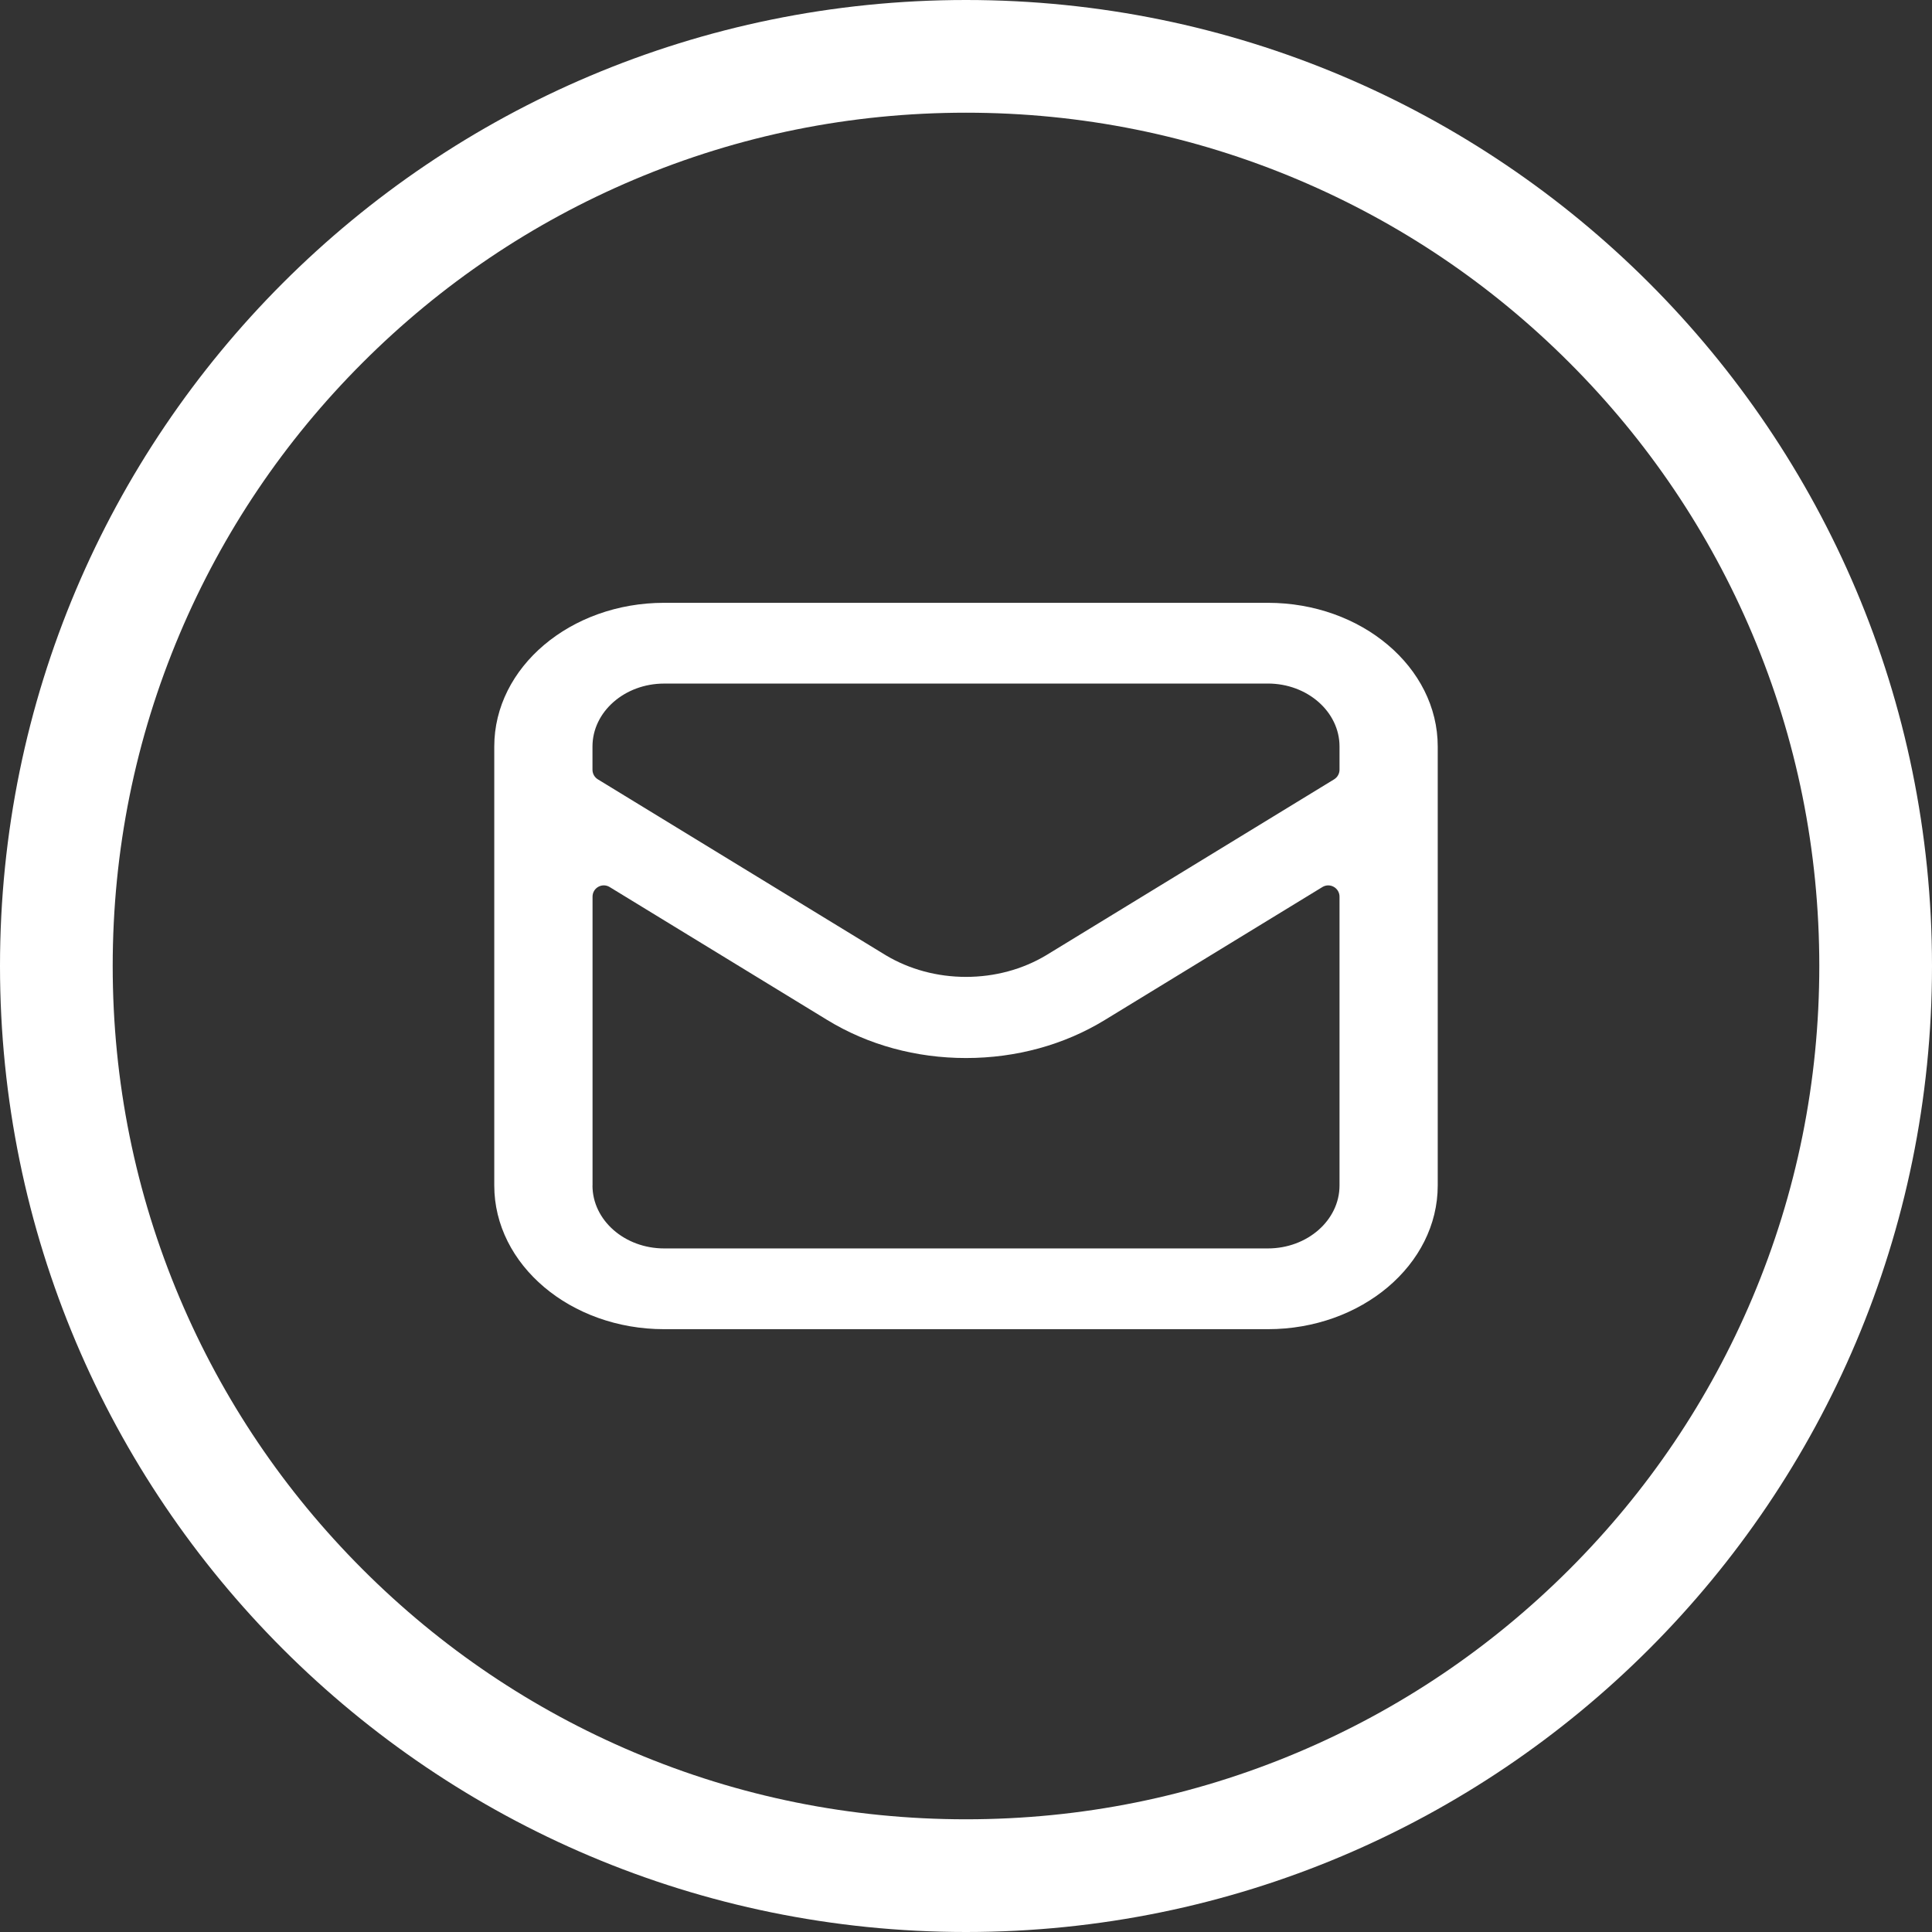
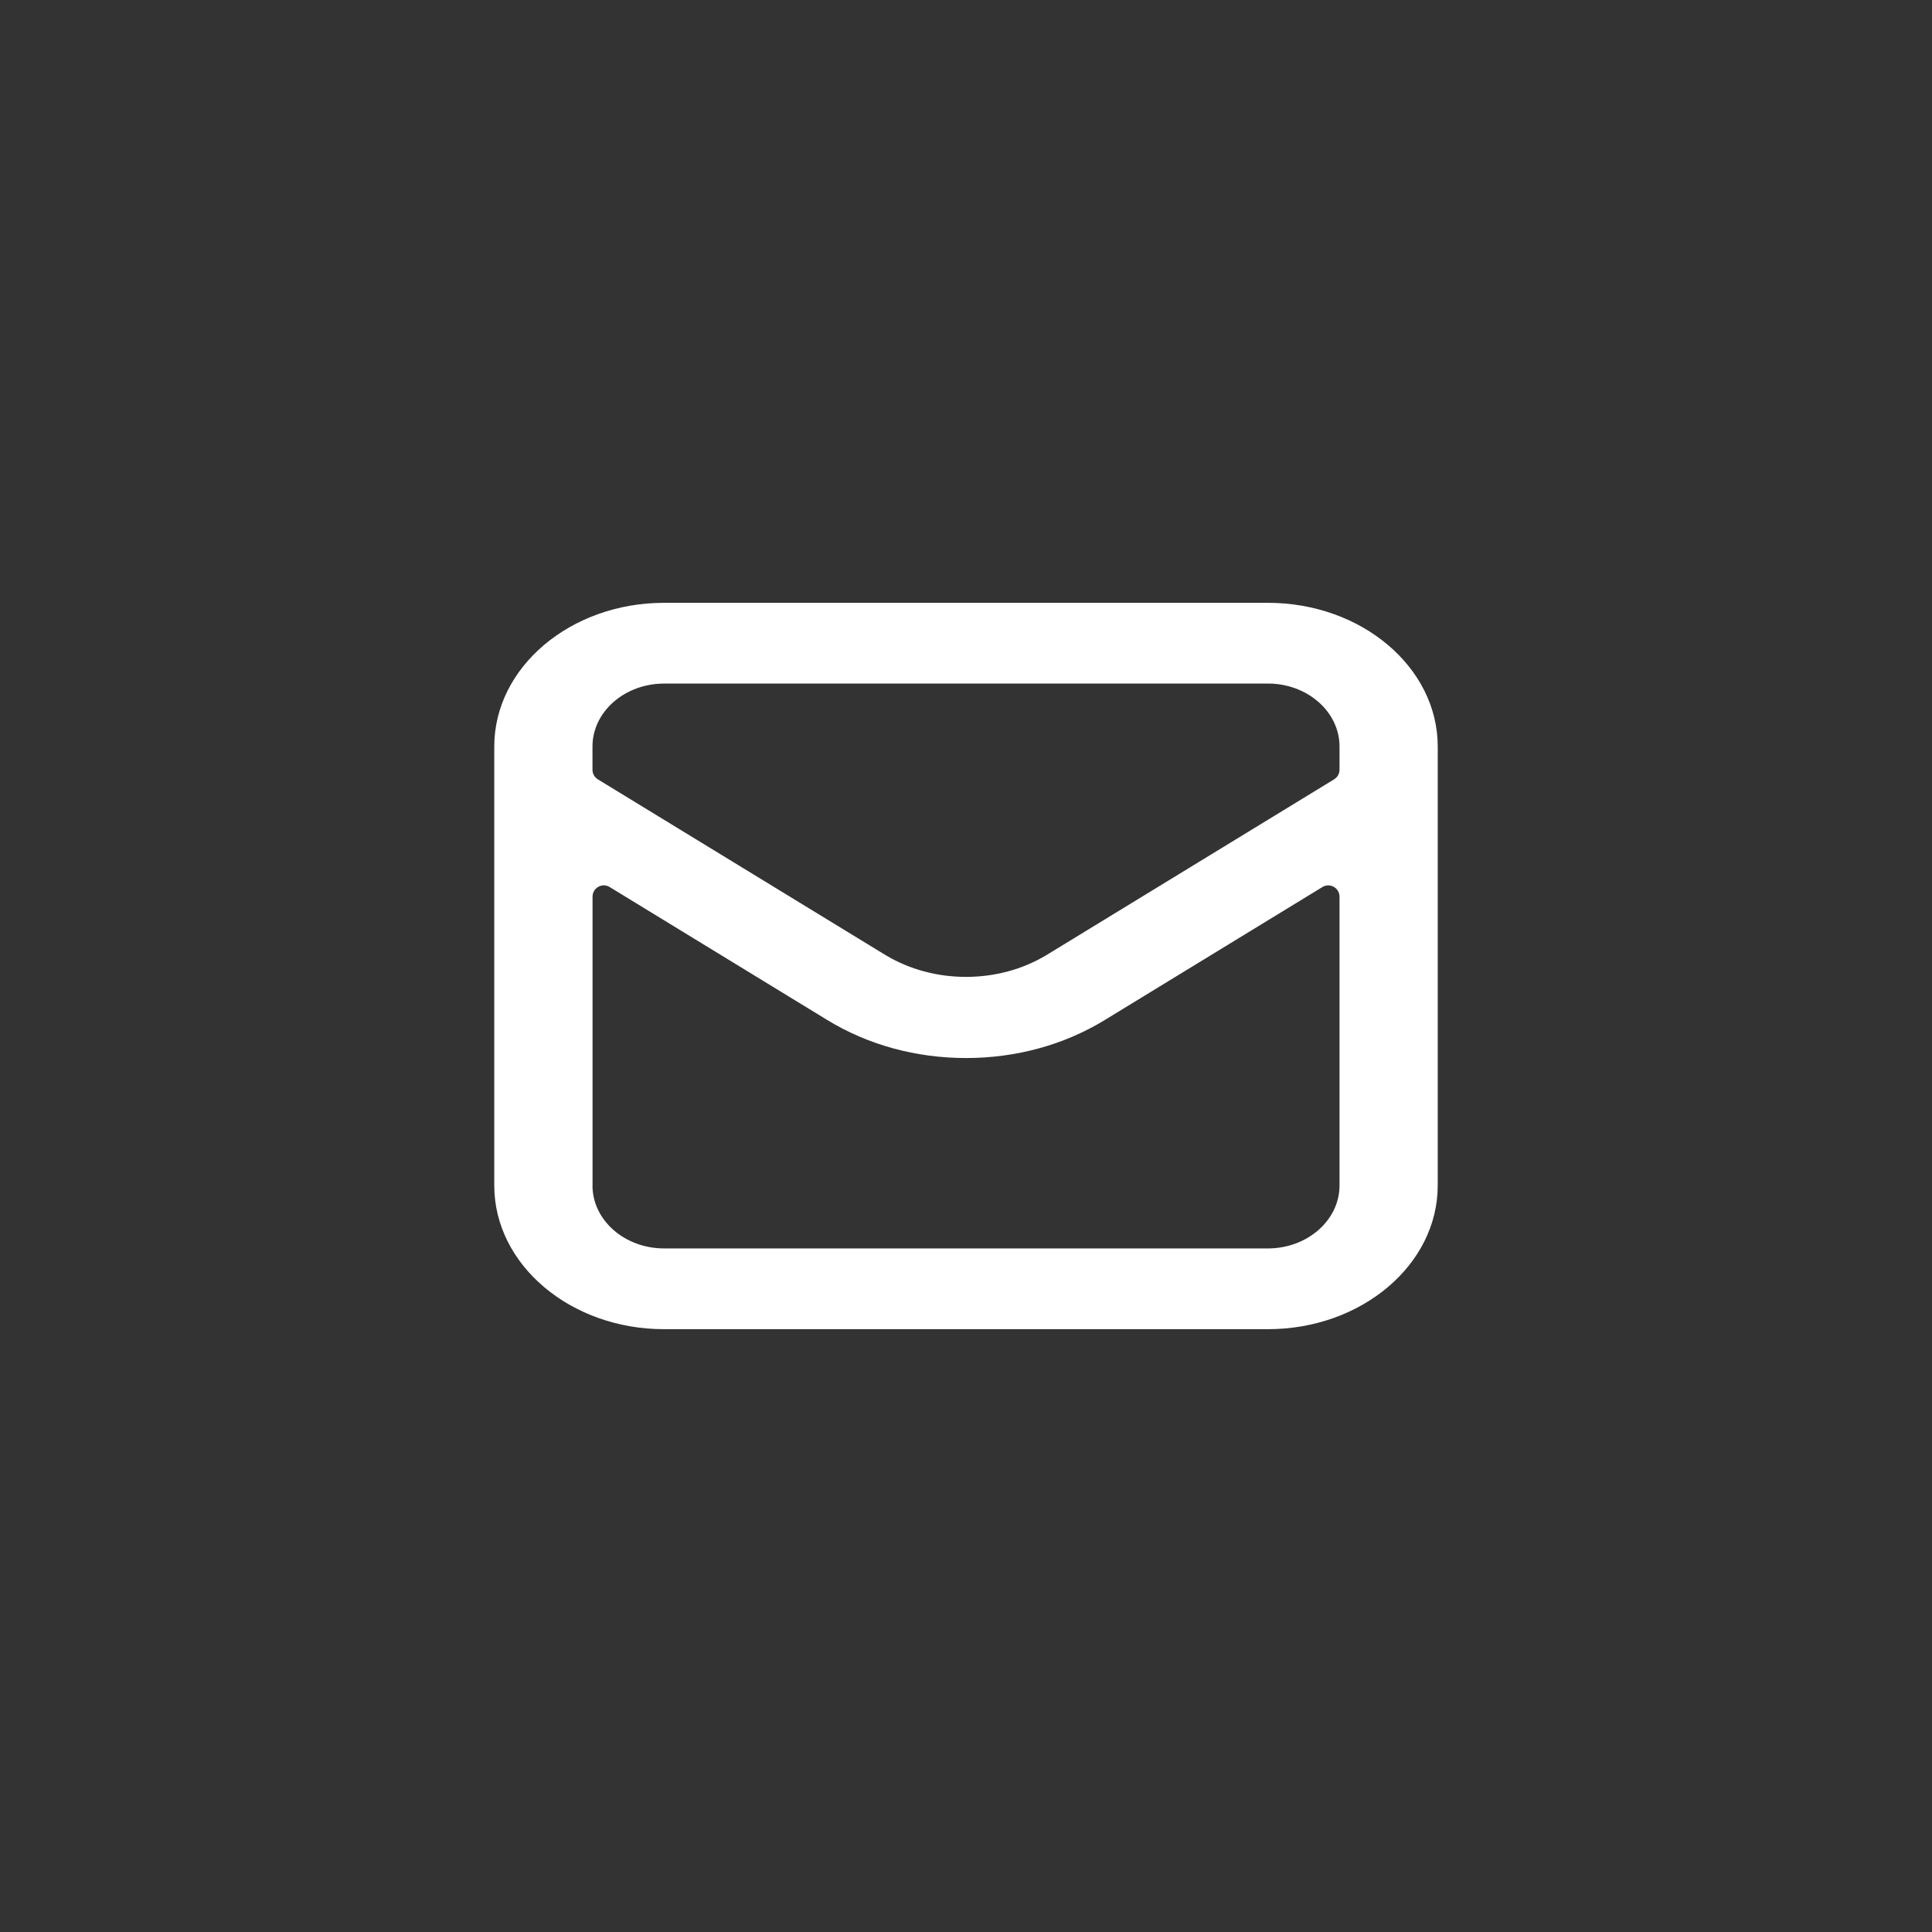
<svg xmlns="http://www.w3.org/2000/svg" id="Layer_1" viewBox="0 0 600 600">
  <rect x="0" y="0" width="600" height="600" fill="#333333" stroke="none" />
  <defs>
    <style>
      .cls-1 {
        fill: #fff;
      }
    </style>
  </defs>
-   <path class="cls-1" d="M300,35c35.79,0,70.49,7,103.14,20.81,31.55,13.35,59.9,32.46,84.24,56.81,24.35,24.35,43.46,52.69,56.81,84.24,13.81,32.65,20.81,67.35,20.81,103.14s-7,70.49-20.81,103.14c-13.35,31.55-32.46,59.9-56.81,84.24s-52.69,43.46-84.24,56.81c-32.65,13.81-67.35,20.81-103.14,20.81s-70.49-7-103.14-20.81c-31.55-13.35-59.9-32.46-84.24-56.81-24.35-24.35-43.46-52.69-56.81-84.24-13.81-32.65-20.81-67.35-20.81-103.14s7-70.49,20.81-103.14c13.35-31.55,32.46-59.9,56.81-84.24,24.35-24.35,52.69-43.46,84.24-56.81,32.65-13.81,67.35-20.81,103.14-20.81M300,0C134.31,0,0,134.31,0,300s134.31,300,300,300,300-134.31,300-300S465.69,0,300,0h0Z" />
  <path class="cls-1" d="M206.25,412.79c-29.09,0-52.75-20.02-52.75-44.62v-136.34c0-24.6,23.66-44.62,52.75-44.62h187.5c29.09,0,52.75,20.02,52.75,44.62v136.34c0,24.6-23.66,44.62-52.75,44.62h-187.5ZM184,368.17c0,10.77,9.98,19.54,22.25,19.54h187.5c12.27,0,22.25-8.77,22.25-19.54v-89.7c0-2.73-2.99-4.41-5.32-2.99l-67.59,41.3c-12.63,7.72-27.53,11.8-43.08,11.8s-30.45-4.08-43.08-11.8l-67.59-41.3c-2.33-1.43-5.32.25-5.32,2.99v89.7ZM206.25,212.29c-12.27,0-22.25,8.77-22.25,19.54v7.22c0,1.22.63,2.35,1.68,2.99l89.39,54.61c7.38,4.41,15.99,6.73,24.93,6.73s17.55-2.32,24.9-6.72l89.42-54.63c1.04-.64,1.68-1.77,1.68-2.99v-7.22c0-10.77-9.98-19.54-22.25-19.54h-187.5Z" />
</svg>